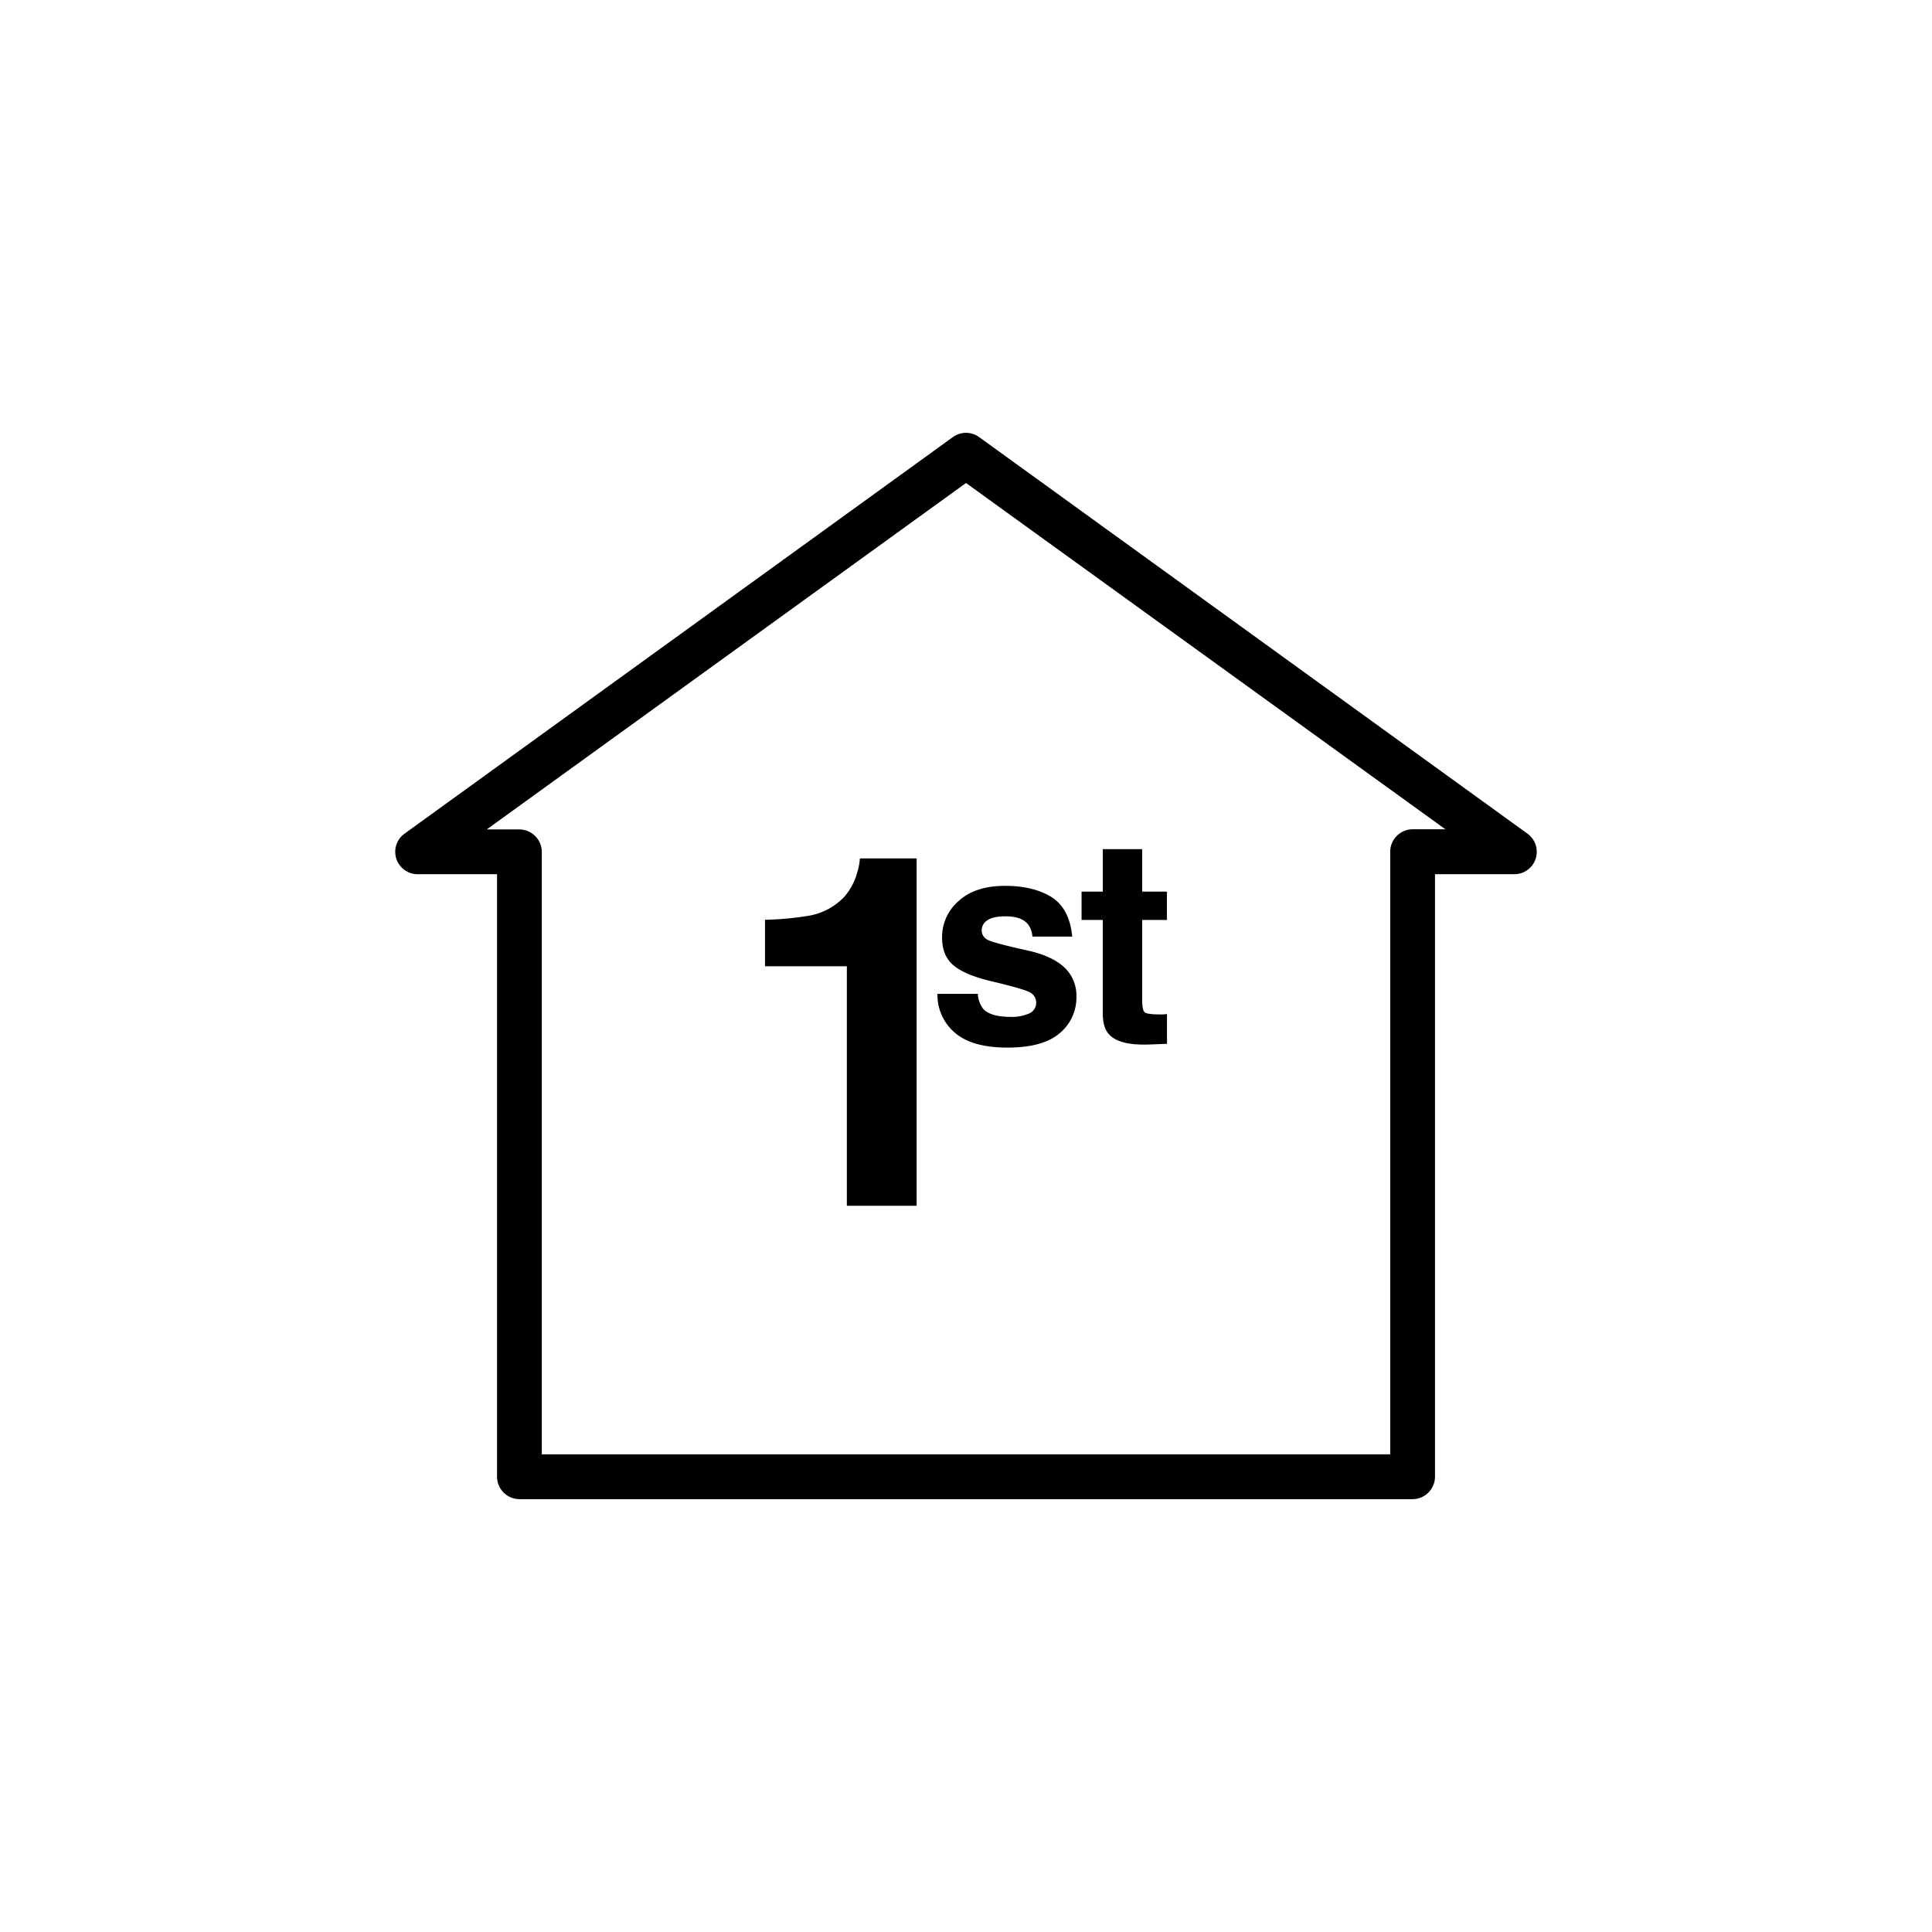
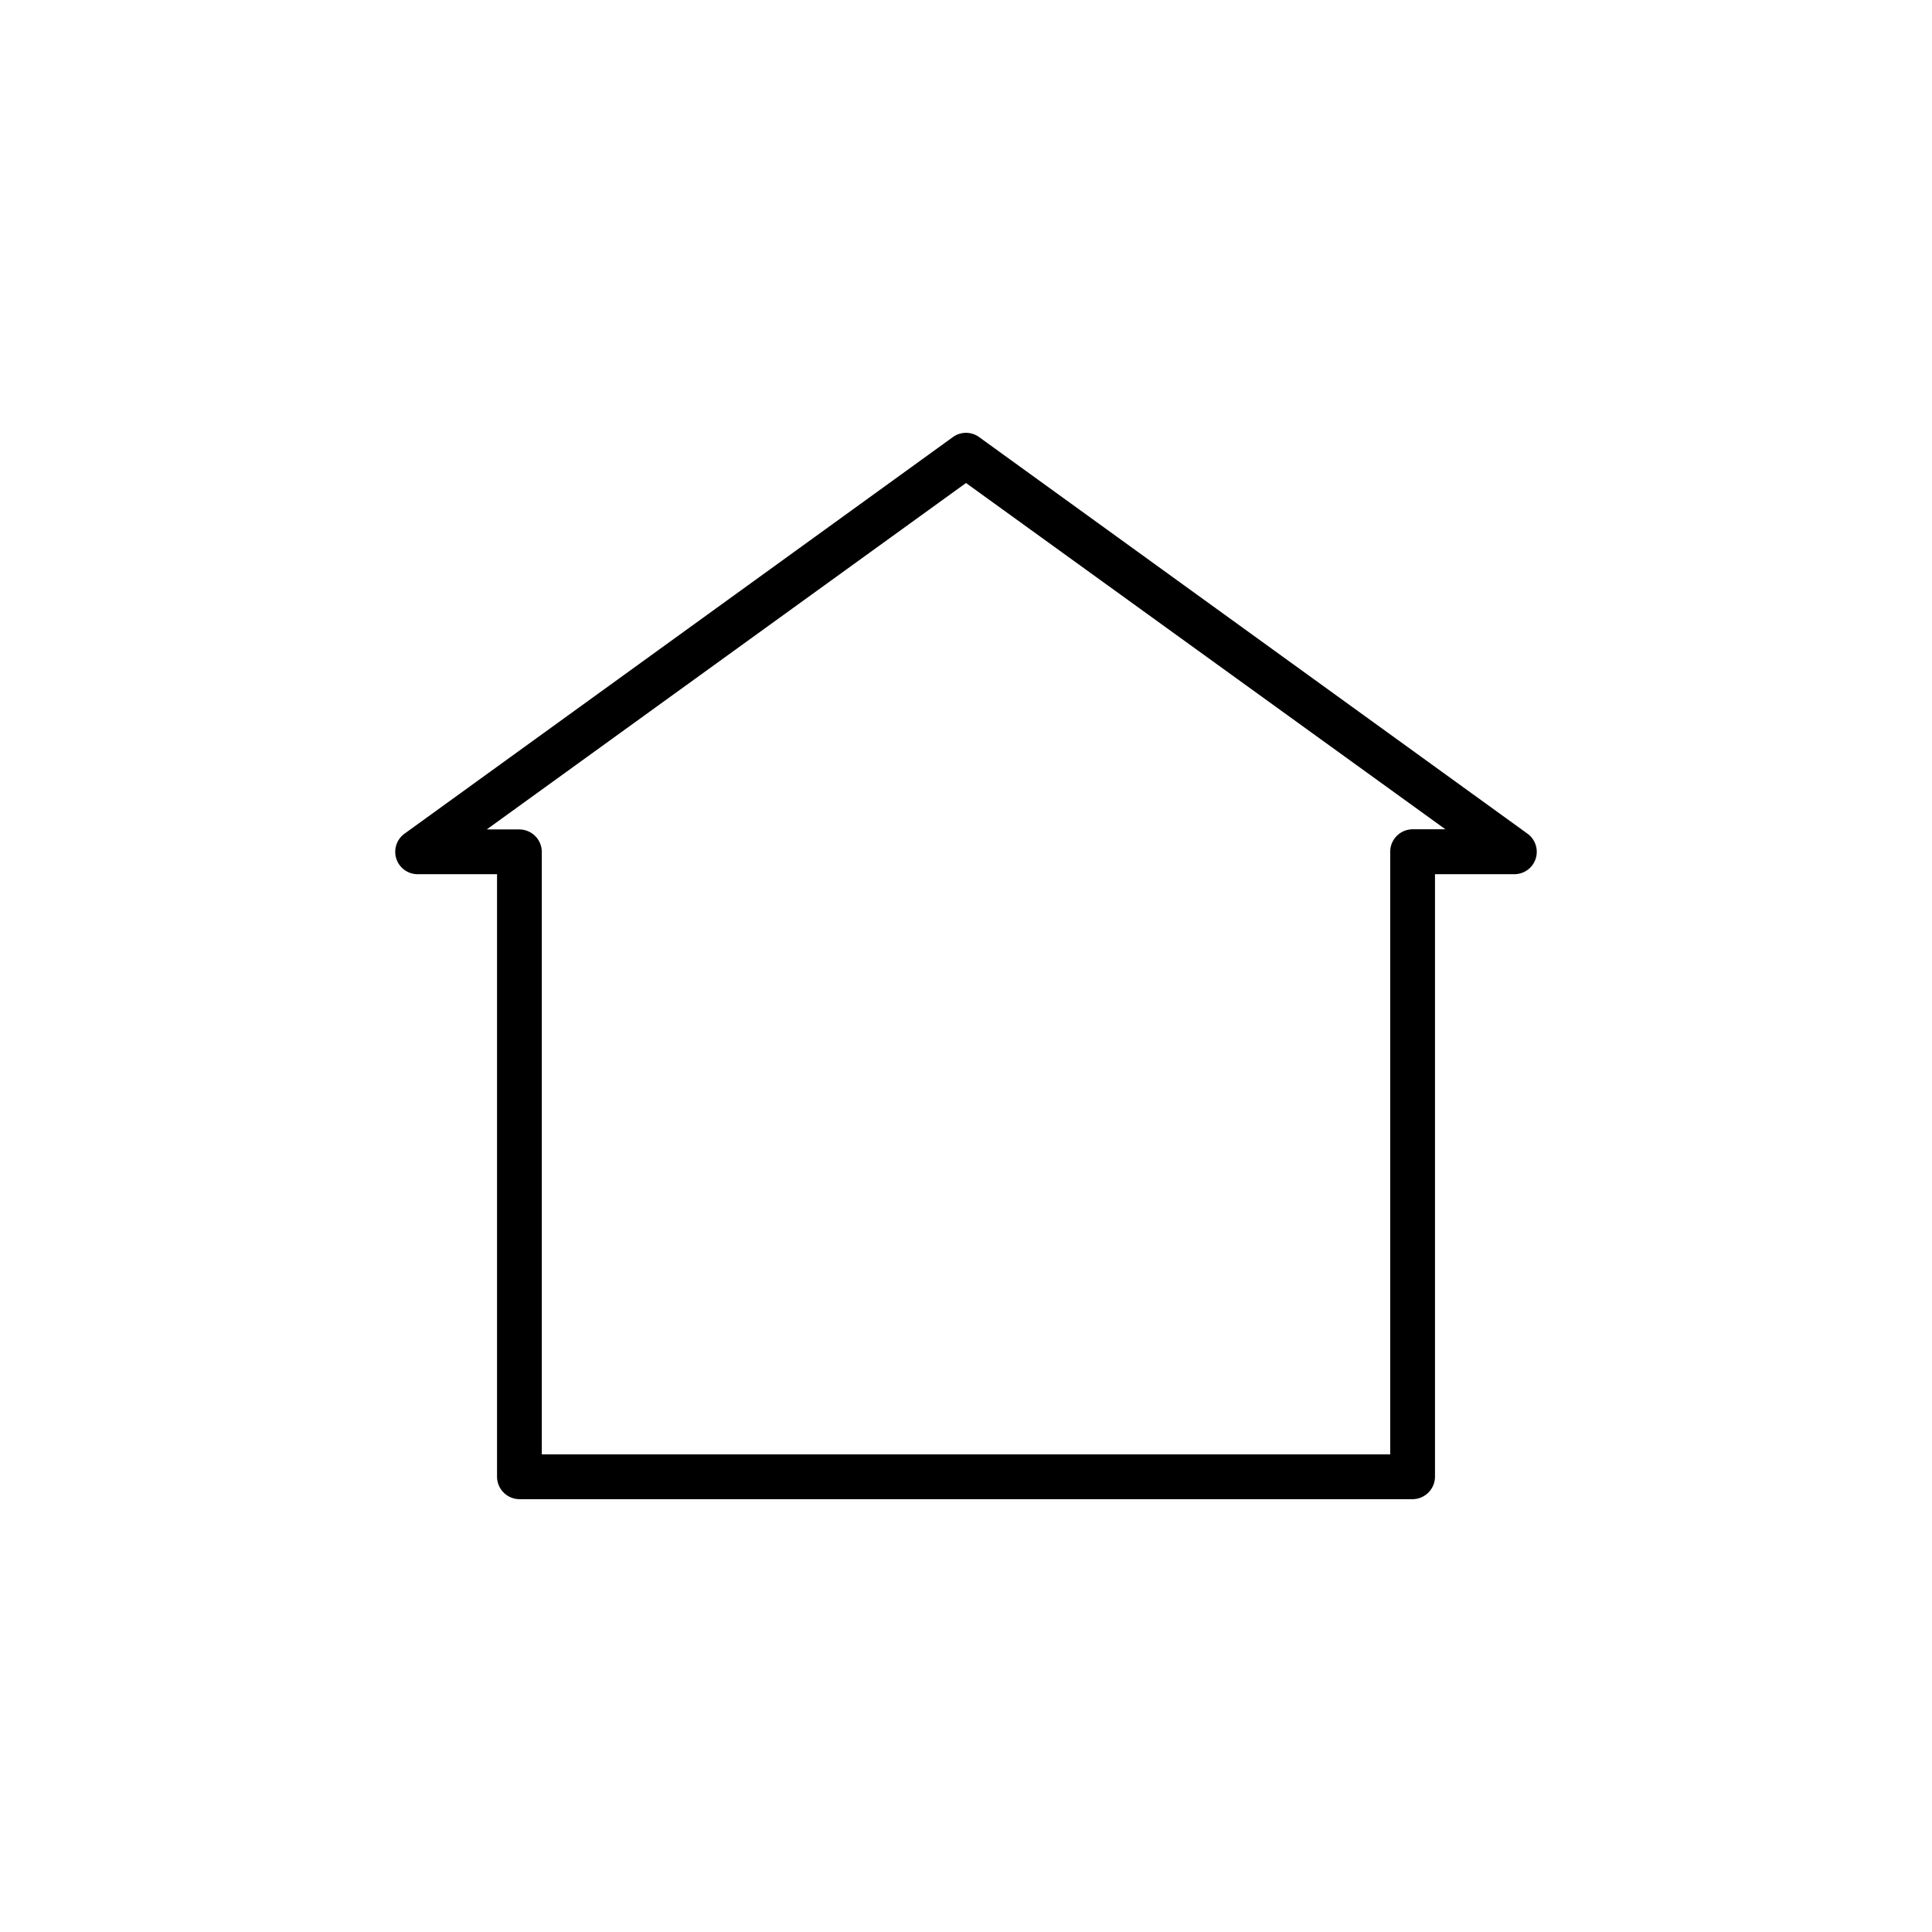
<svg xmlns="http://www.w3.org/2000/svg" id="Layer_1" data-name="Layer 1" viewBox="0 0 600 600">
  <path d="M438.7,465.58H161.31a7,7,0,0,1-6.95-6.95V271.49H129.69a6.95,6.95,0,0,1-4.07-12.58L295.93,135.74a6.93,6.93,0,0,1,8.14,0L474.38,258.91a6.95,6.95,0,0,1-4.07,12.58H445.65V458.63A7,7,0,0,1,438.7,465.58ZM168.26,451.67H431.74V264.54a7,7,0,0,1,7-7h10.14L300,150,151.16,257.59h10.15a7,7,0,0,1,6.95,7Z" />
-   <path d="M284.67,374.47H263V300.08H237.58V285.65a95,95,0,0,0,14.06-1.34,19.86,19.86,0,0,0,10.42-5.65,18.71,18.71,0,0,0,4.16-7.74,17.5,17.5,0,0,0,.82-4.32h17.63Z" />
-   <path d="M326.61,278.63q5.55,3.56,6.38,12.23H320.63a7.31,7.31,0,0,0-1.35-3.77q-2-2.52-6.94-2.52c-2.68,0-4.6.42-5.74,1.26a3.63,3.63,0,0,0-1.72,2.95,3.23,3.23,0,0,0,1.83,3.08q1.82,1,12.88,3.43,7.37,1.72,11.06,5.24a11.93,11.93,0,0,1,3.64,8.89,14.37,14.37,0,0,1-5.23,11.48q-5.22,4.44-16.15,4.44-11.15,0-16.46-4.7a15.33,15.33,0,0,1-5.31-12h12.53a8.26,8.26,0,0,0,1.69,4.69c1.53,1.65,4.37,2.47,8.5,2.47a13,13,0,0,0,5.79-1.08,3.63,3.63,0,0,0,.41-6.42q-1.72-1.1-12.88-3.73-8-2-11.32-5t-3.29-8.5a14.71,14.71,0,0,1,5.14-11.25q5.13-4.71,14.46-4.71Q321,275.12,326.61,278.63Z" />
-   <path d="M362.42,314.93v9.24l-5.86.22q-8.76.3-12-3c-1.39-1.41-2.08-3.6-2.08-6.55V285.7h-6.59v-8.8h6.59V263.71h12.23V276.9h7.68v8.8h-7.68v25c0,1.94.25,3.15.74,3.62s2,.72,4.51.72l1.19,0Z" />
</svg>